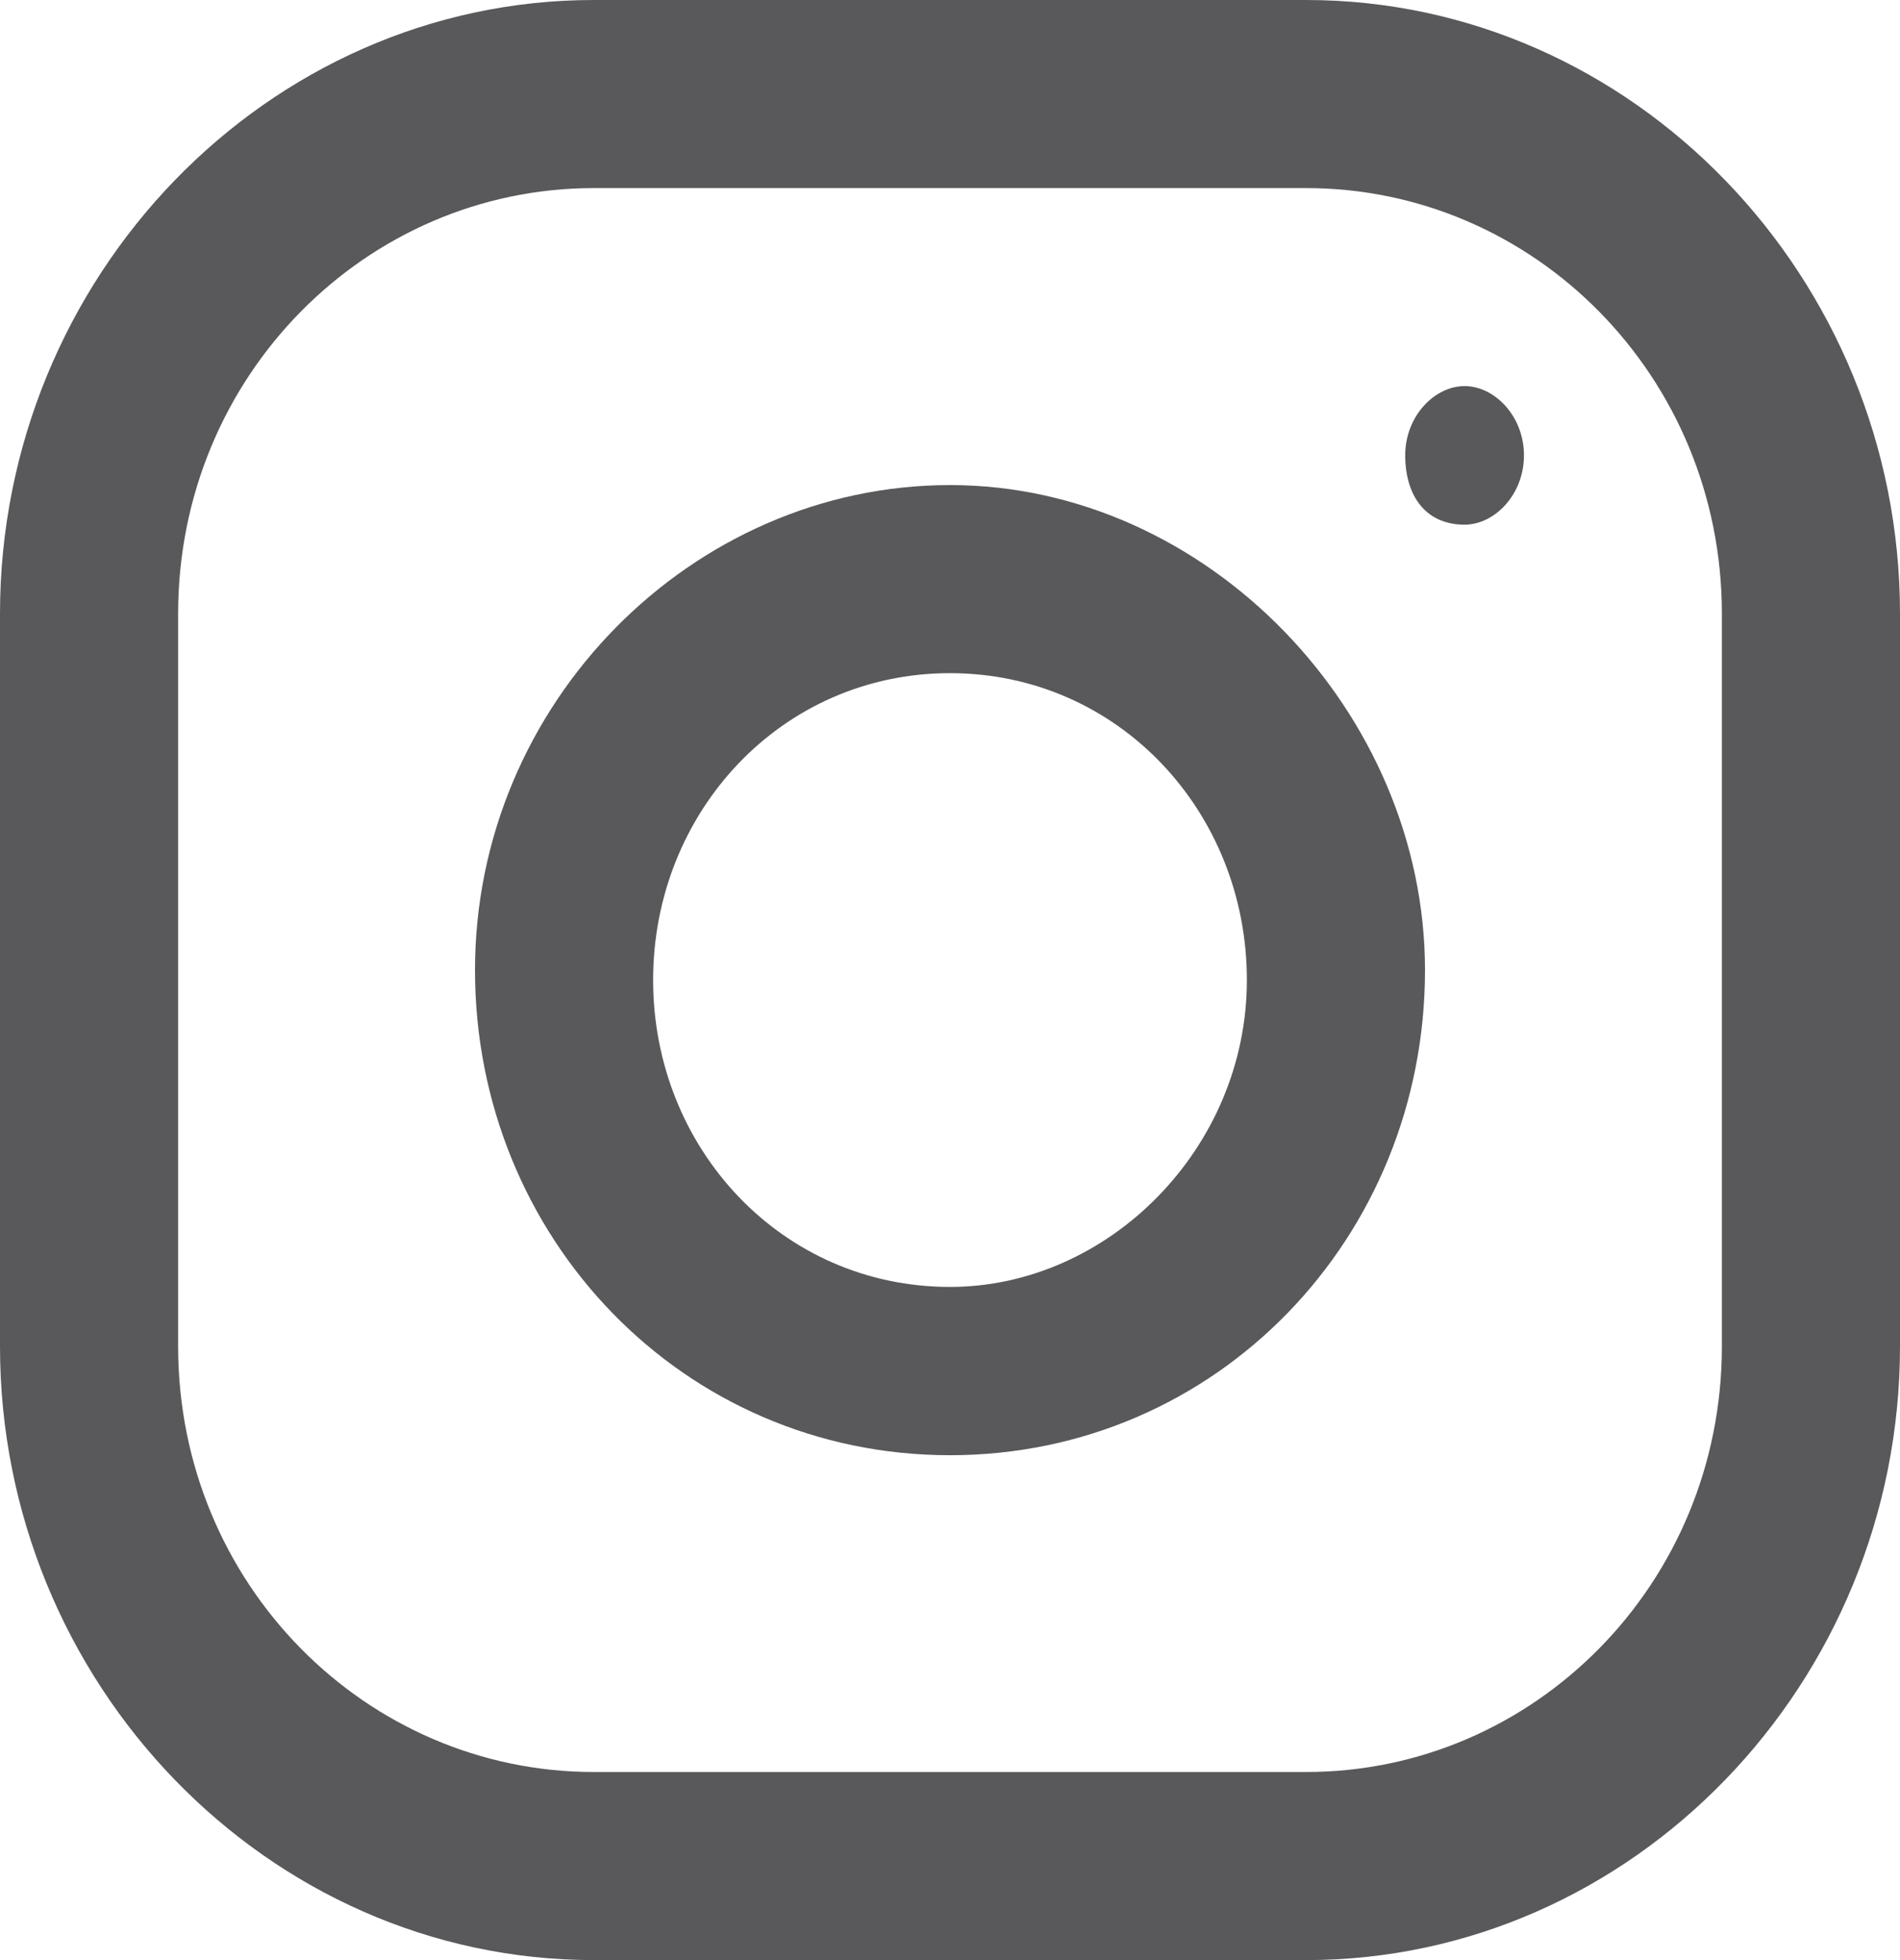
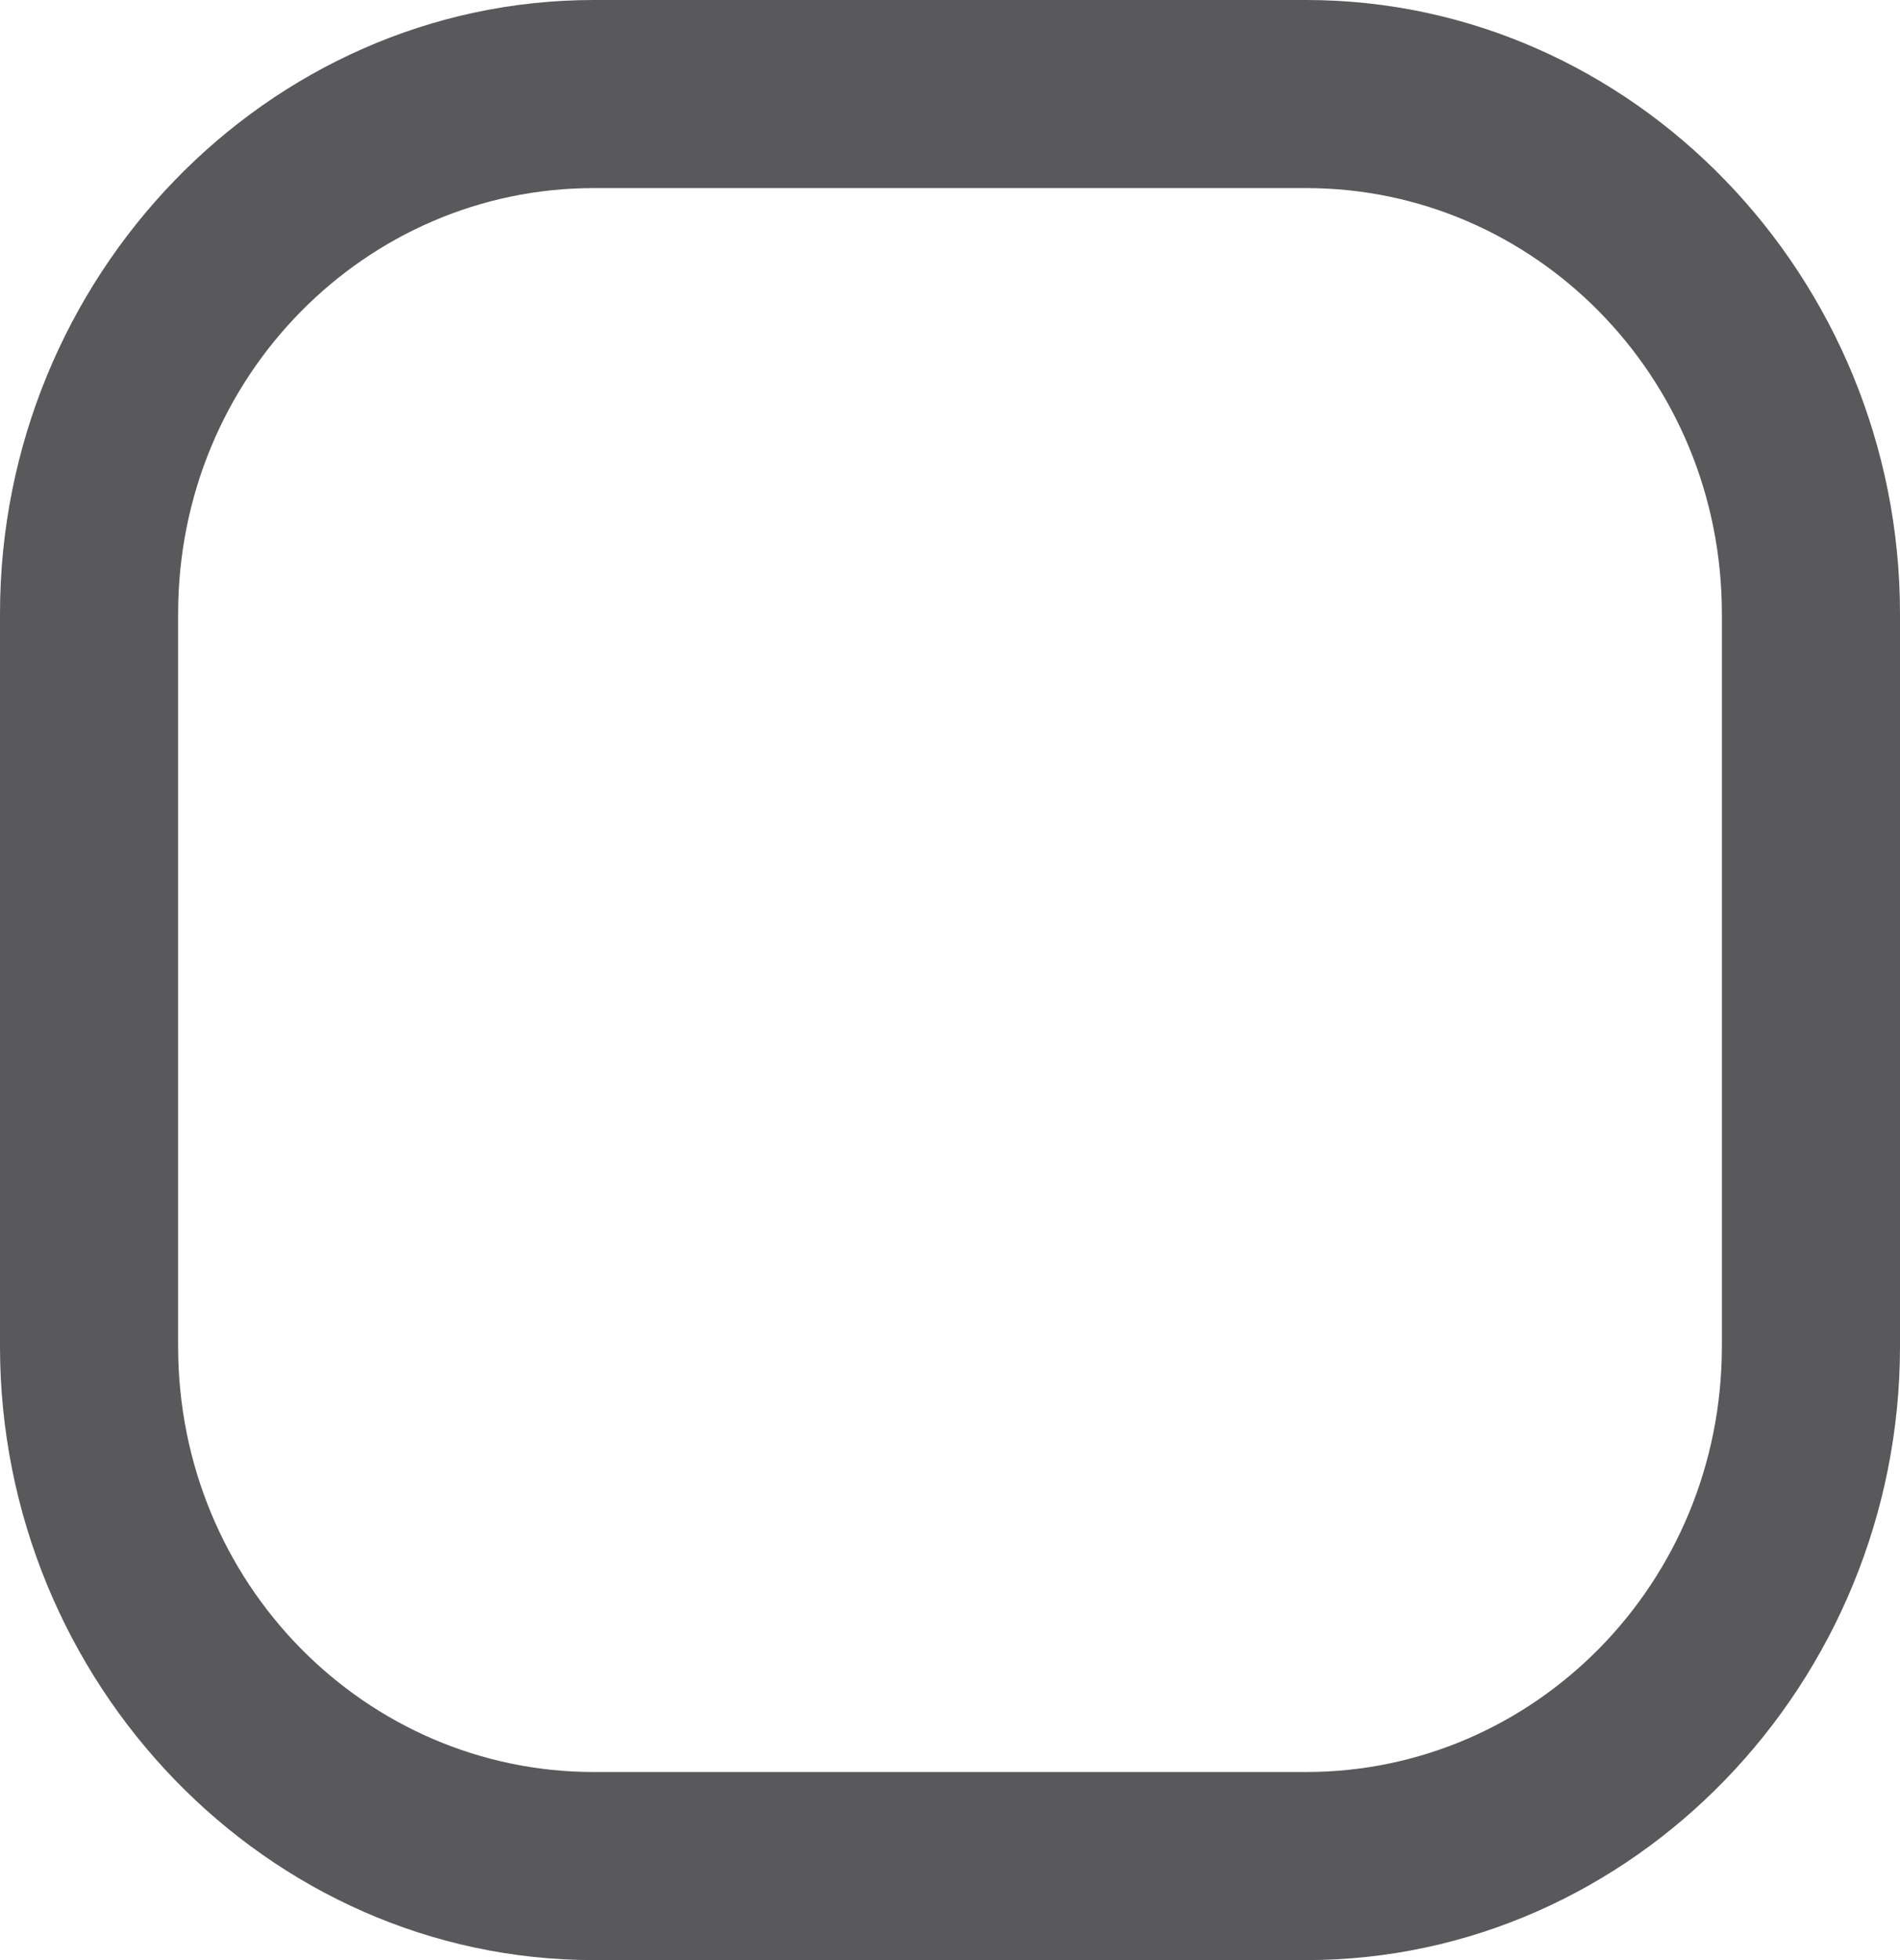
<svg xmlns="http://www.w3.org/2000/svg" version="1.1" id="Layer_1" x="0px" y="0px" viewBox="0 0 19.2 19.8" style="enable-background:new 0 0 19.2 19.8;" xml:space="preserve">
  <style type="text/css">
	.st0{fill:#59595B;}
</style>
  <g>
-     <path class="st0" d="M13.2,0H6C2.7,0,0,2.8,0,6.2v7.4c0,3.4,2.7,6.2,6,6.2h7.2c3.3,0,6-2.8,6-6.2V6.2C19.2,2.8,16.5,0,13.2,0   L13.2,0z M17.4,13.6c0,2.4-1.9,4.3-4.2,4.3H6c-2.3,0-4.2-1.9-4.2-4.3V6.2c0-2.4,1.9-4.3,4.2-4.3h7.2c2.3,0,4.2,1.9,4.2,4.3V13.6z    M17.4,13.6" />
-     <path class="st0" d="M9.6,4.9c-2.6,0-4.8,2.2-4.8,4.9c0,2.7,2.1,4.9,4.8,4.9s4.8-2.2,4.8-4.9C14.4,7.2,12.2,4.9,9.6,4.9L9.6,4.9z    M9.6,13c-1.7,0-3-1.4-3-3.1c0-1.7,1.3-3.1,3-3.1s3,1.4,3,3.1C12.6,11.6,11.2,13,9.6,13L9.6,13z M9.6,13" />
-     <path class="st0" d="M15.4,4.6c0,0.4-0.3,0.7-0.6,0.7c-0.4,0-0.6-0.3-0.6-0.7c0-0.4,0.3-0.7,0.6-0.7C15.1,3.9,15.4,4.2,15.4,4.6   L15.4,4.6z M15.4,4.6" />
+     <path class="st0" d="M13.2,0H6C2.7,0,0,2.8,0,6.2v7.4c0,3.4,2.7,6.2,6,6.2h7.2c3.3,0,6-2.8,6-6.2V6.2C19.2,2.8,16.5,0,13.2,0   L13.2,0z M17.4,13.6c0,2.4-1.9,4.3-4.2,4.3H6c-2.3,0-4.2-1.9-4.2-4.3V6.2c0-2.4,1.9-4.3,4.2-4.3h7.2c2.3,0,4.2,1.9,4.2,4.3V13.6z    " />
  </g>
</svg>